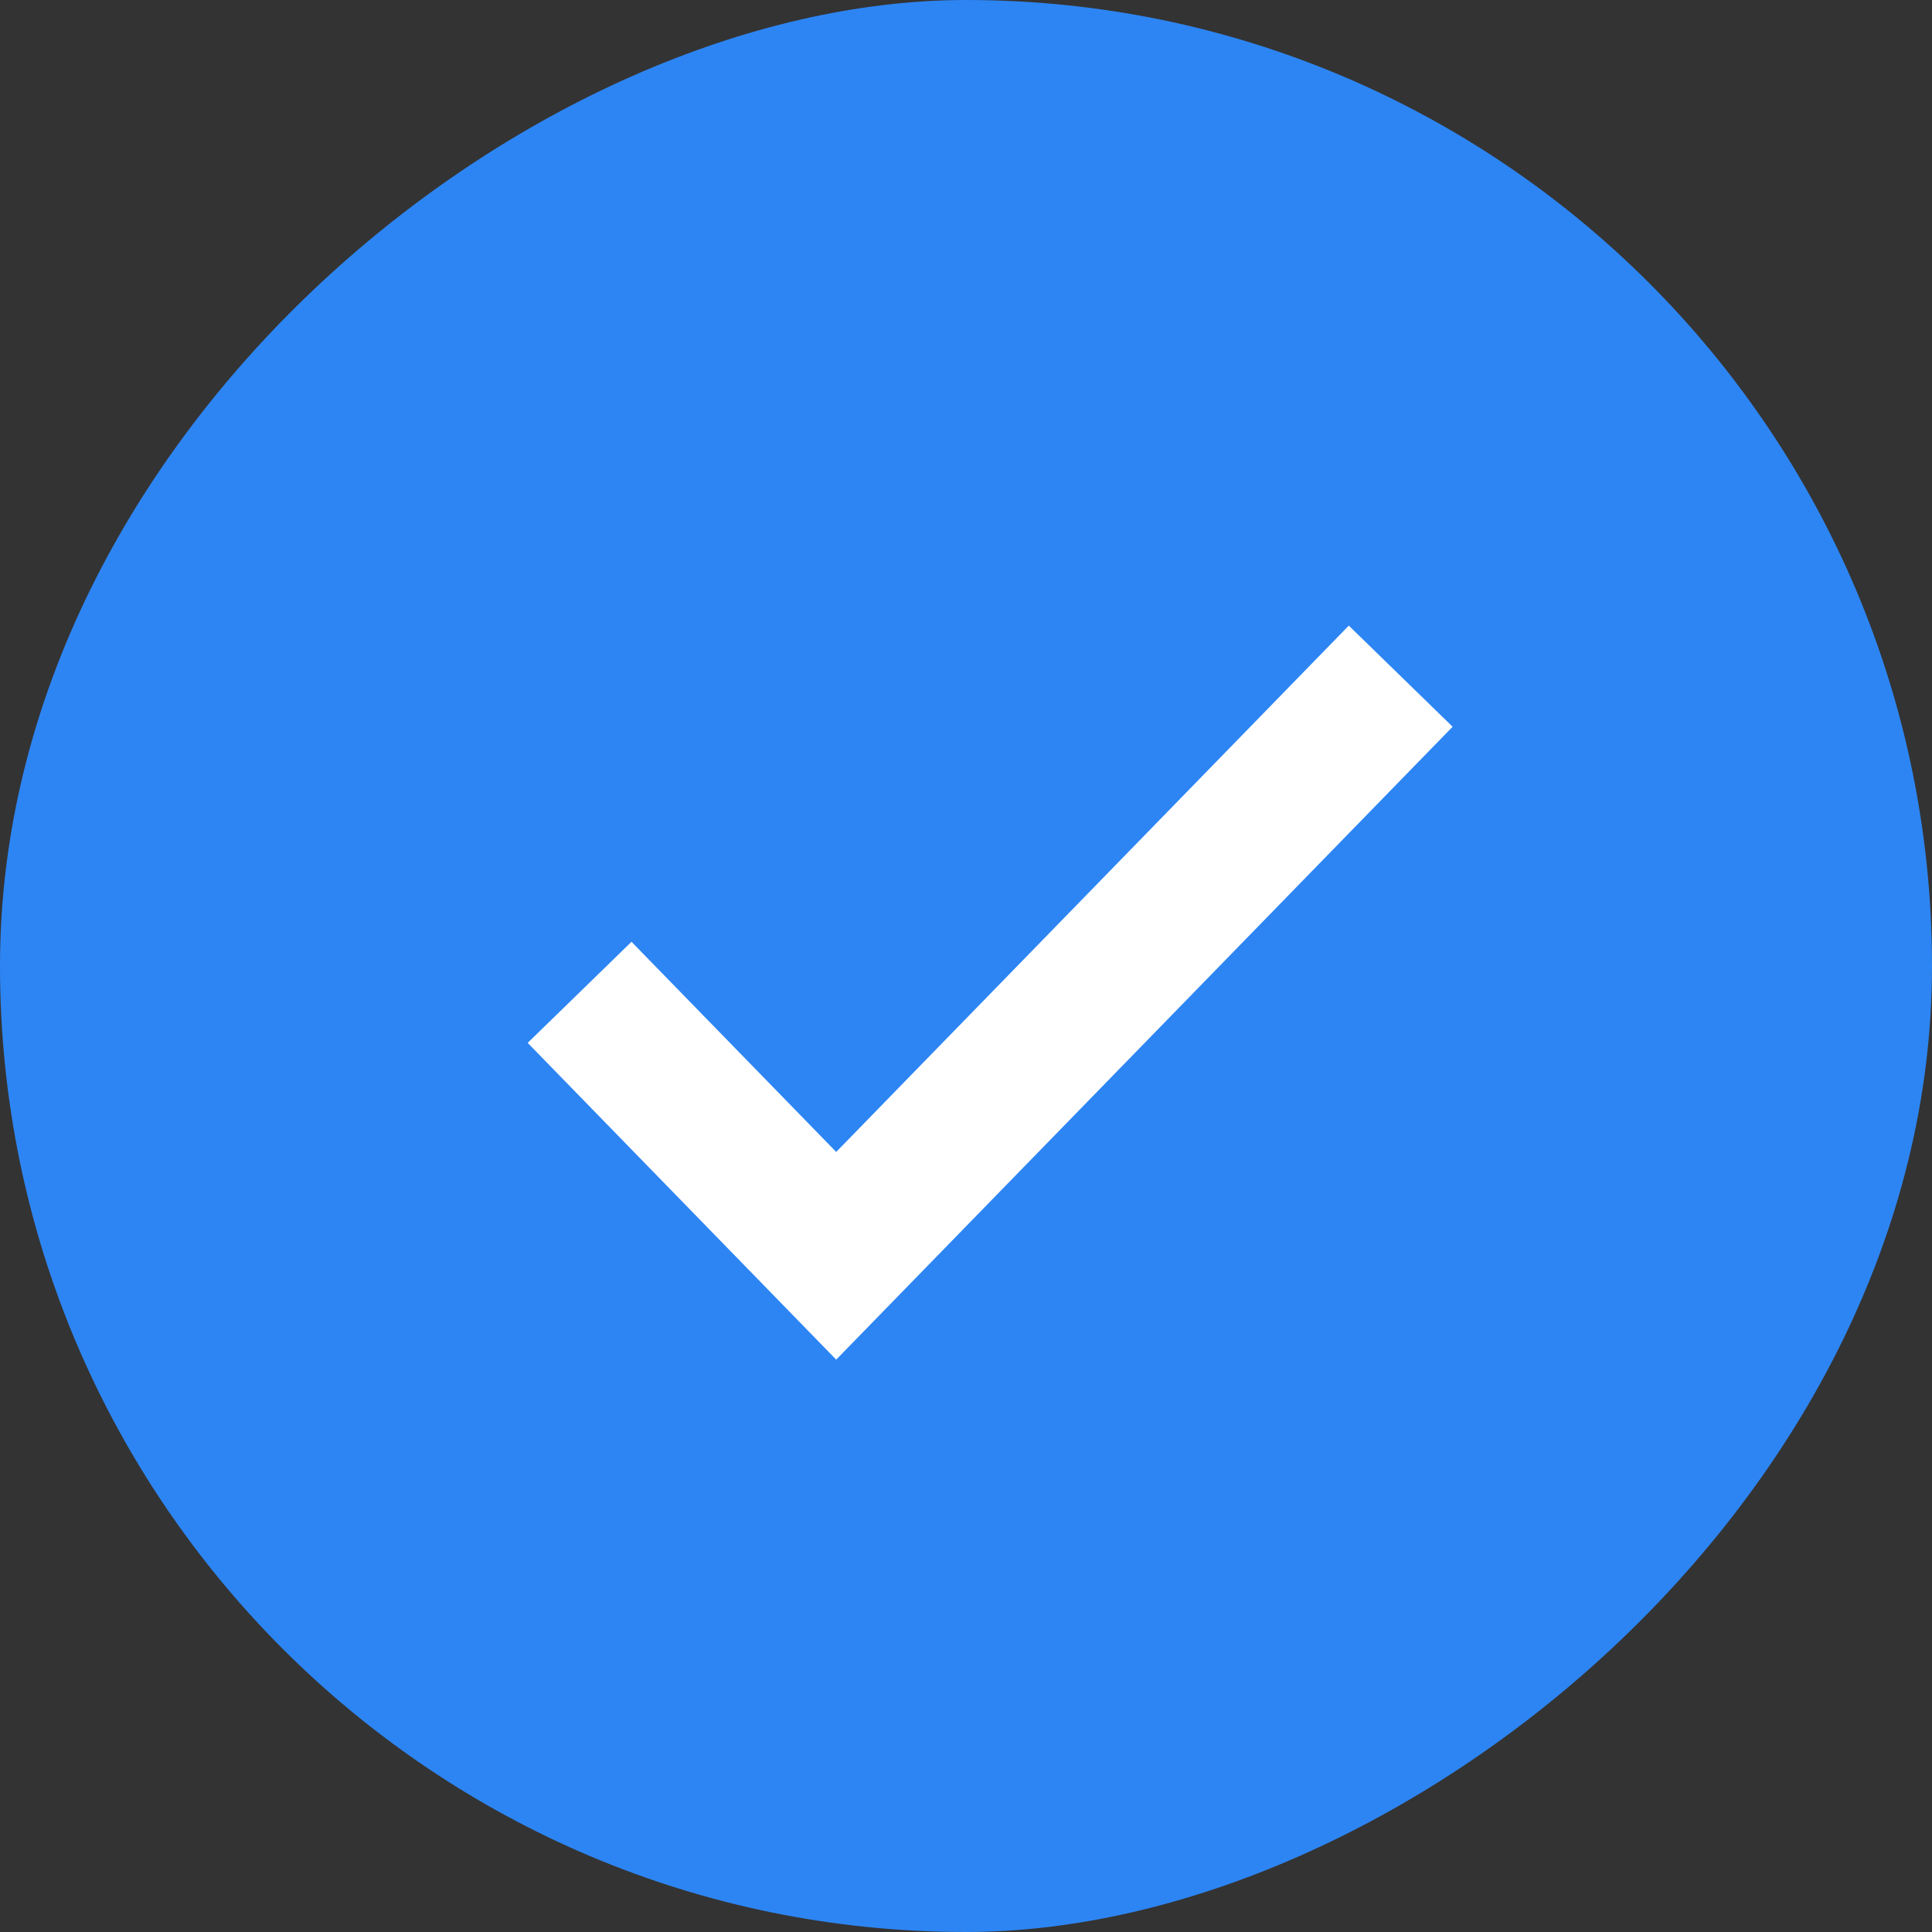
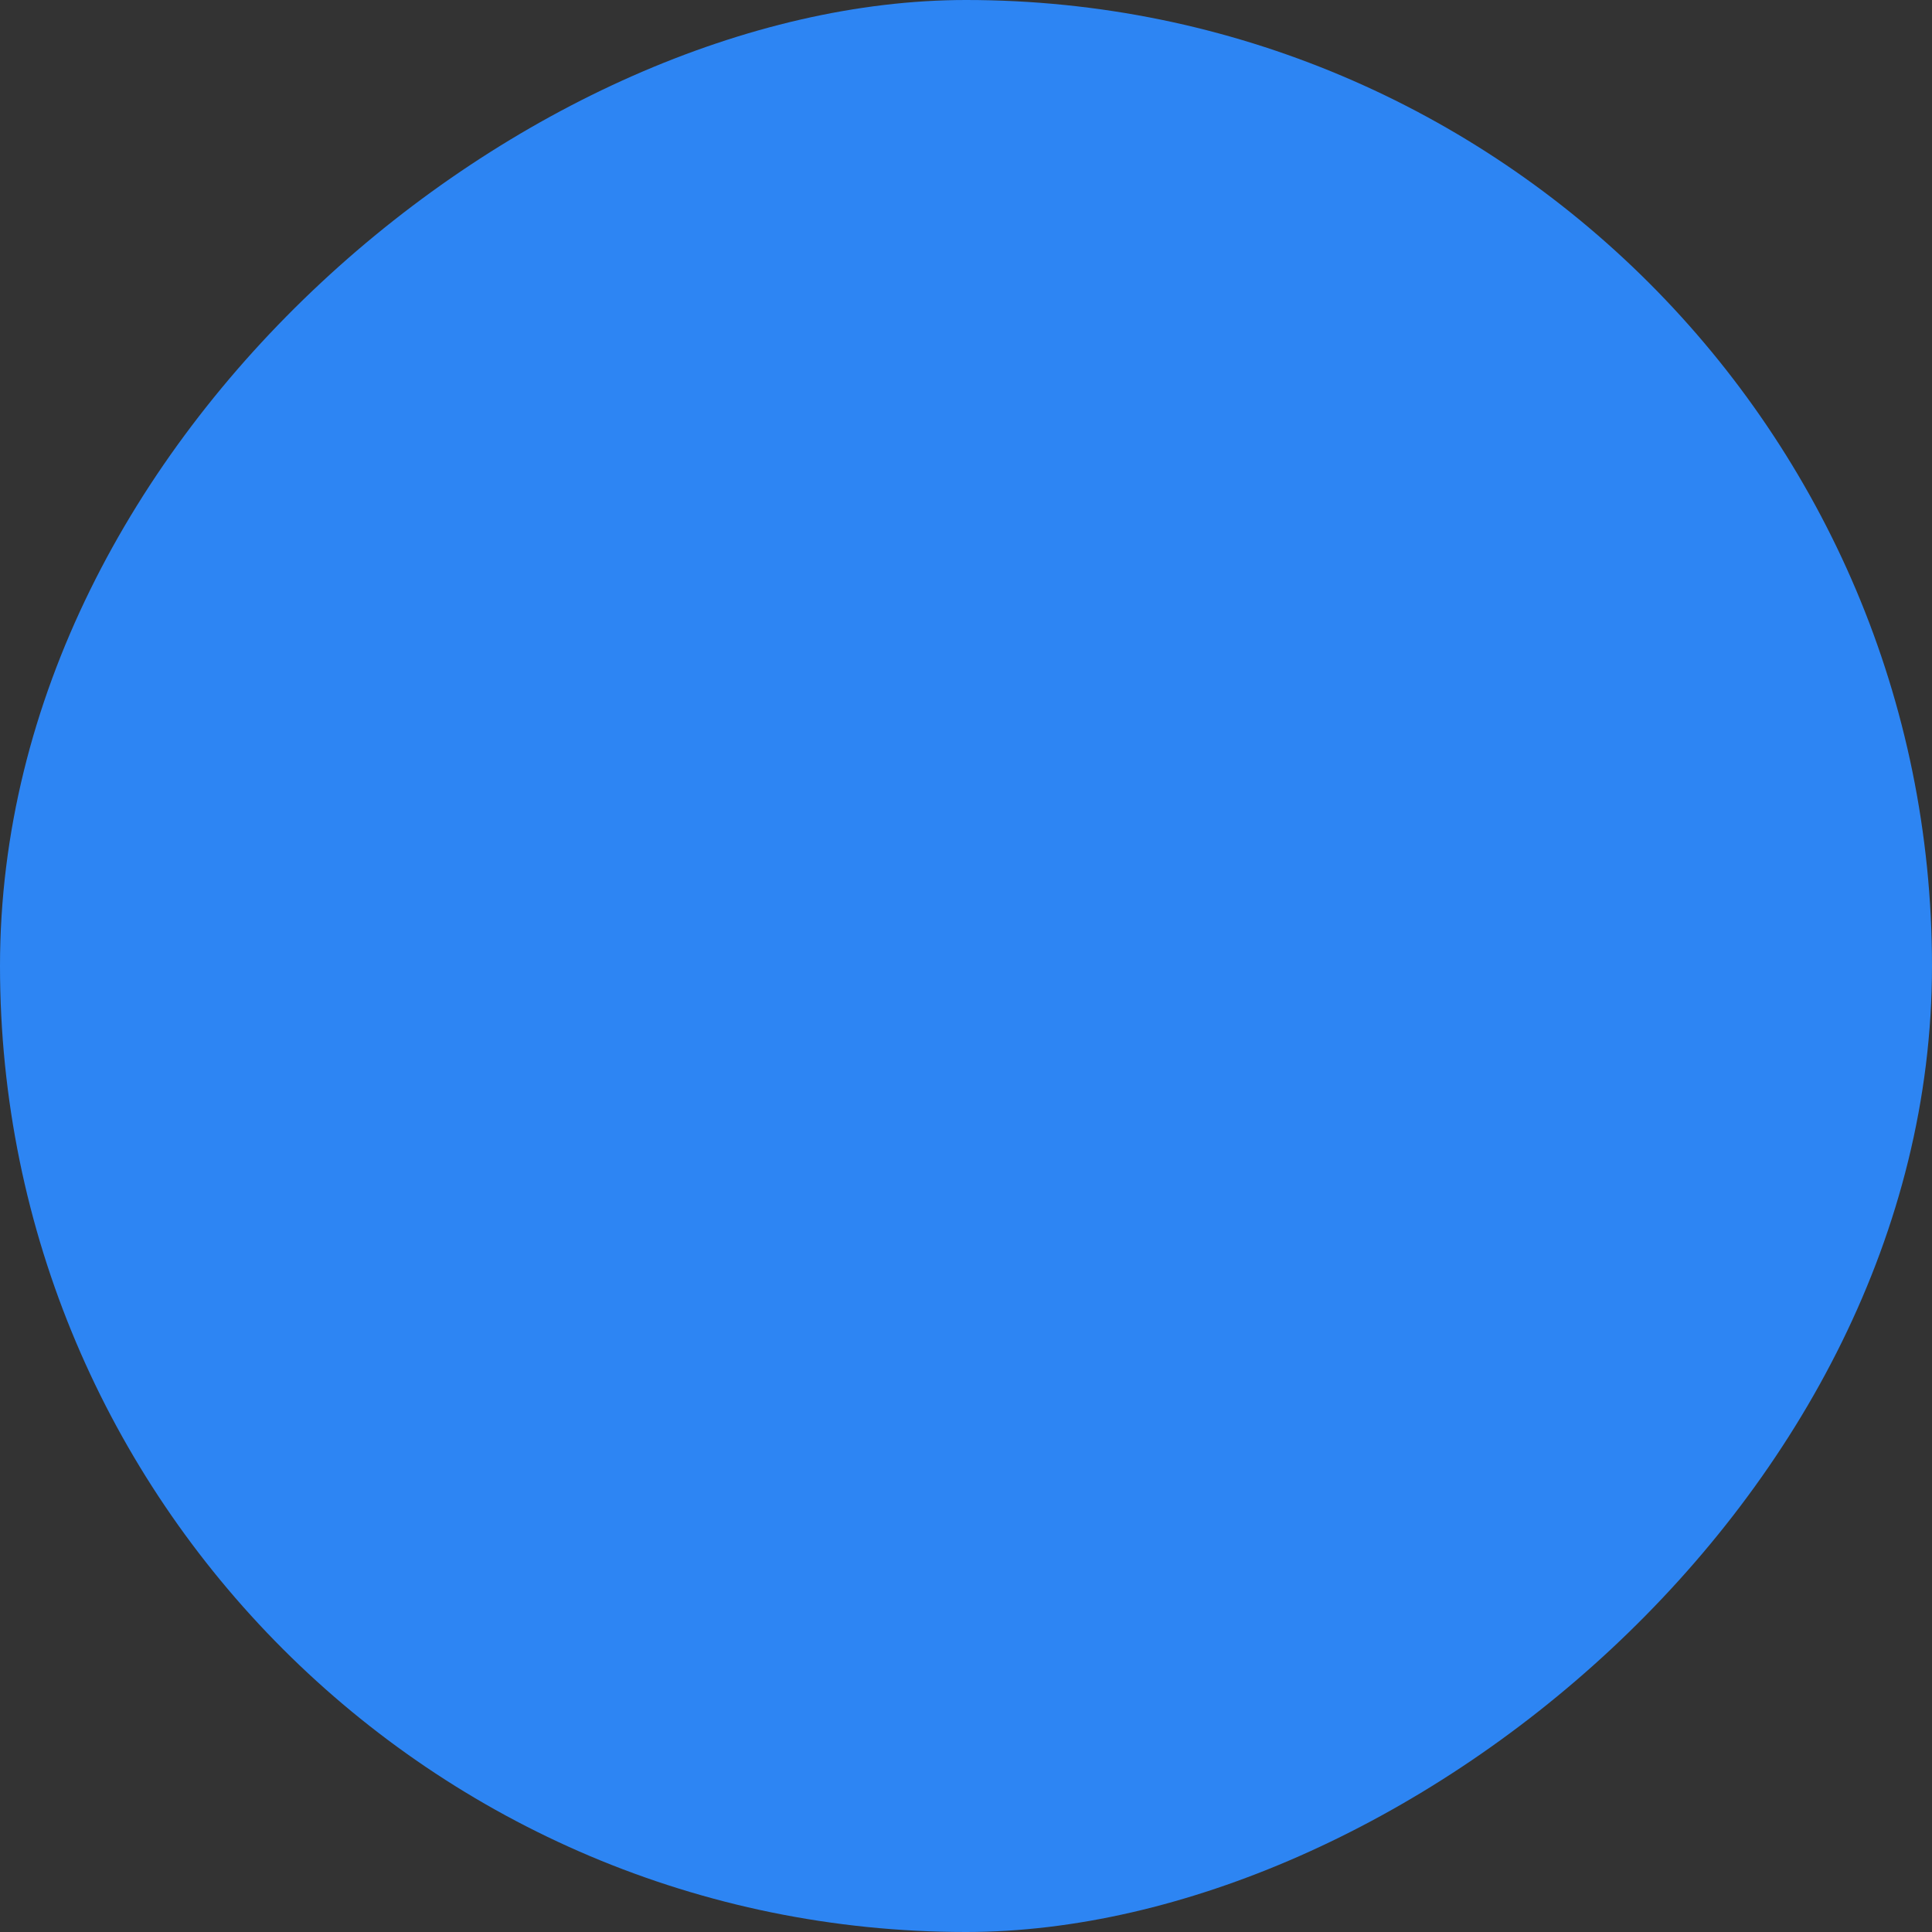
<svg xmlns="http://www.w3.org/2000/svg" width="120" height="120" viewBox="0 0 120 120" fill="none">
  <rect x="0" y="0" width="120" height="120" fill="#333333" stroke="none" />
  <rect x="120" width="120" height="120" rx="60" transform="rotate(90 120 0)" fill="#2D85F3" />
-   <path fill-rule="evenodd" clip-rule="evenodd" d="M51.938 71.549L39.224 58.496L32.776 64.775L51.938 84.449L90.224 45.139L83.776 38.859L51.938 71.549Z" fill="white" />
</svg>